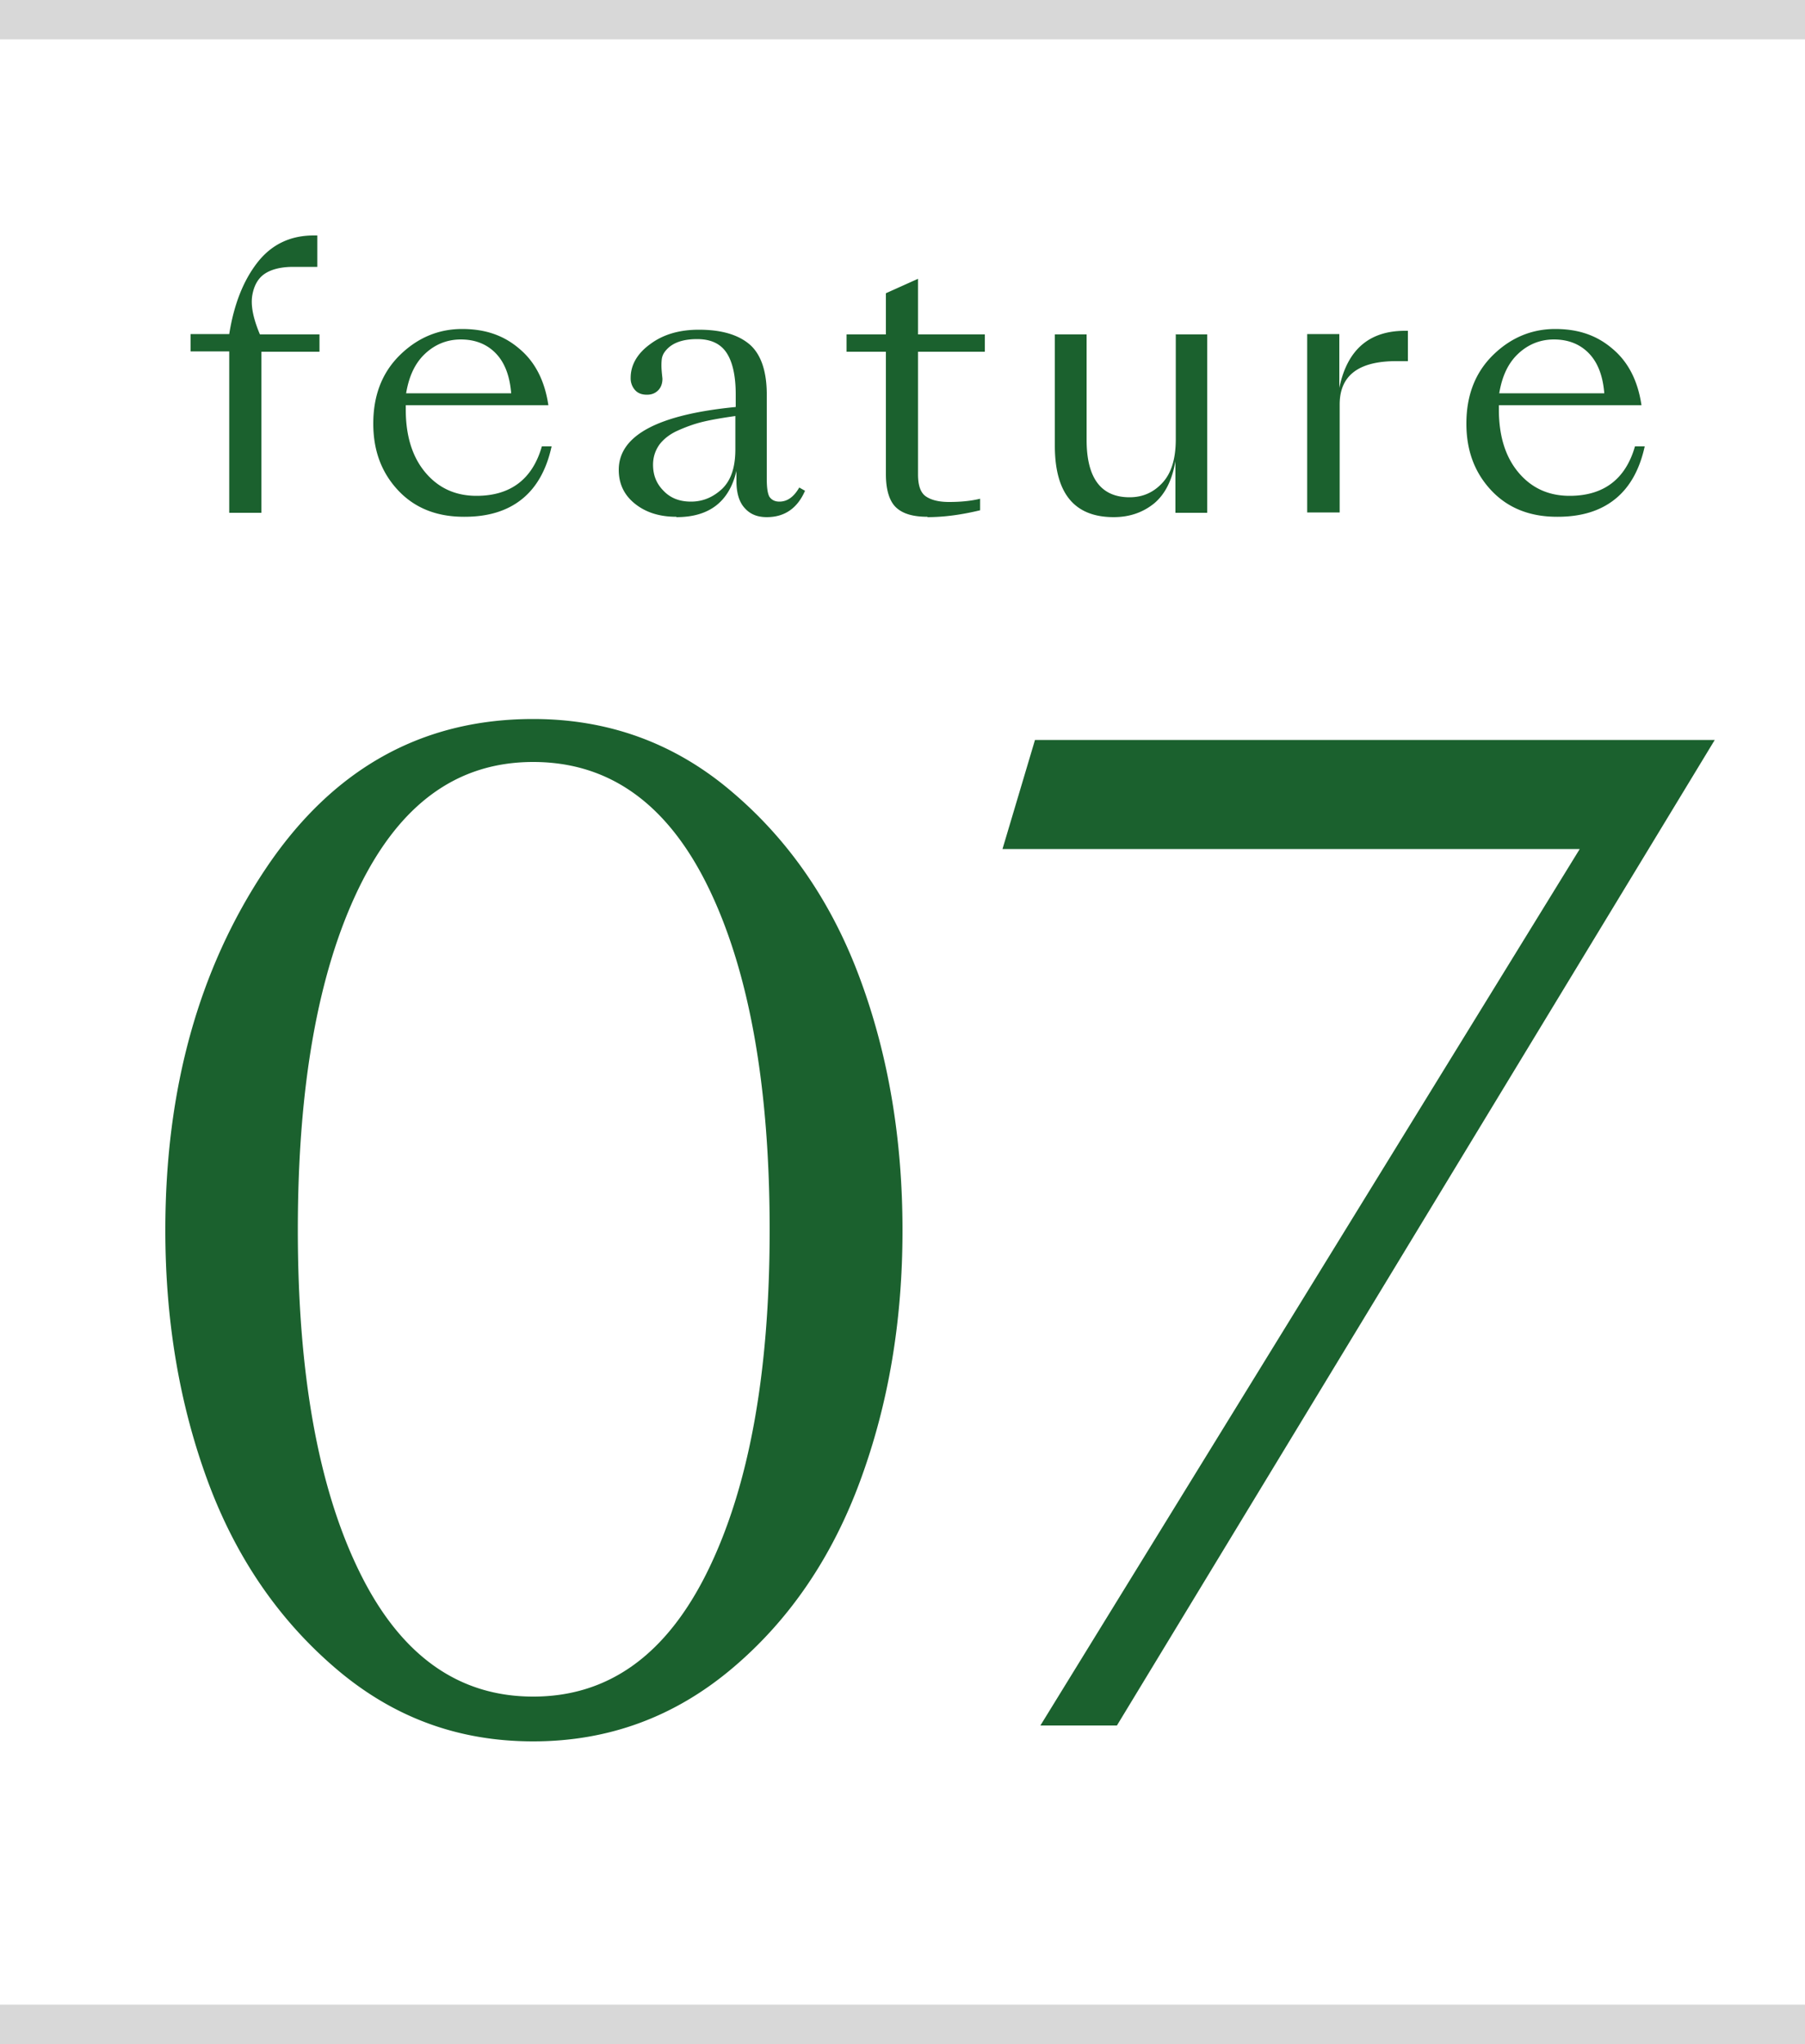
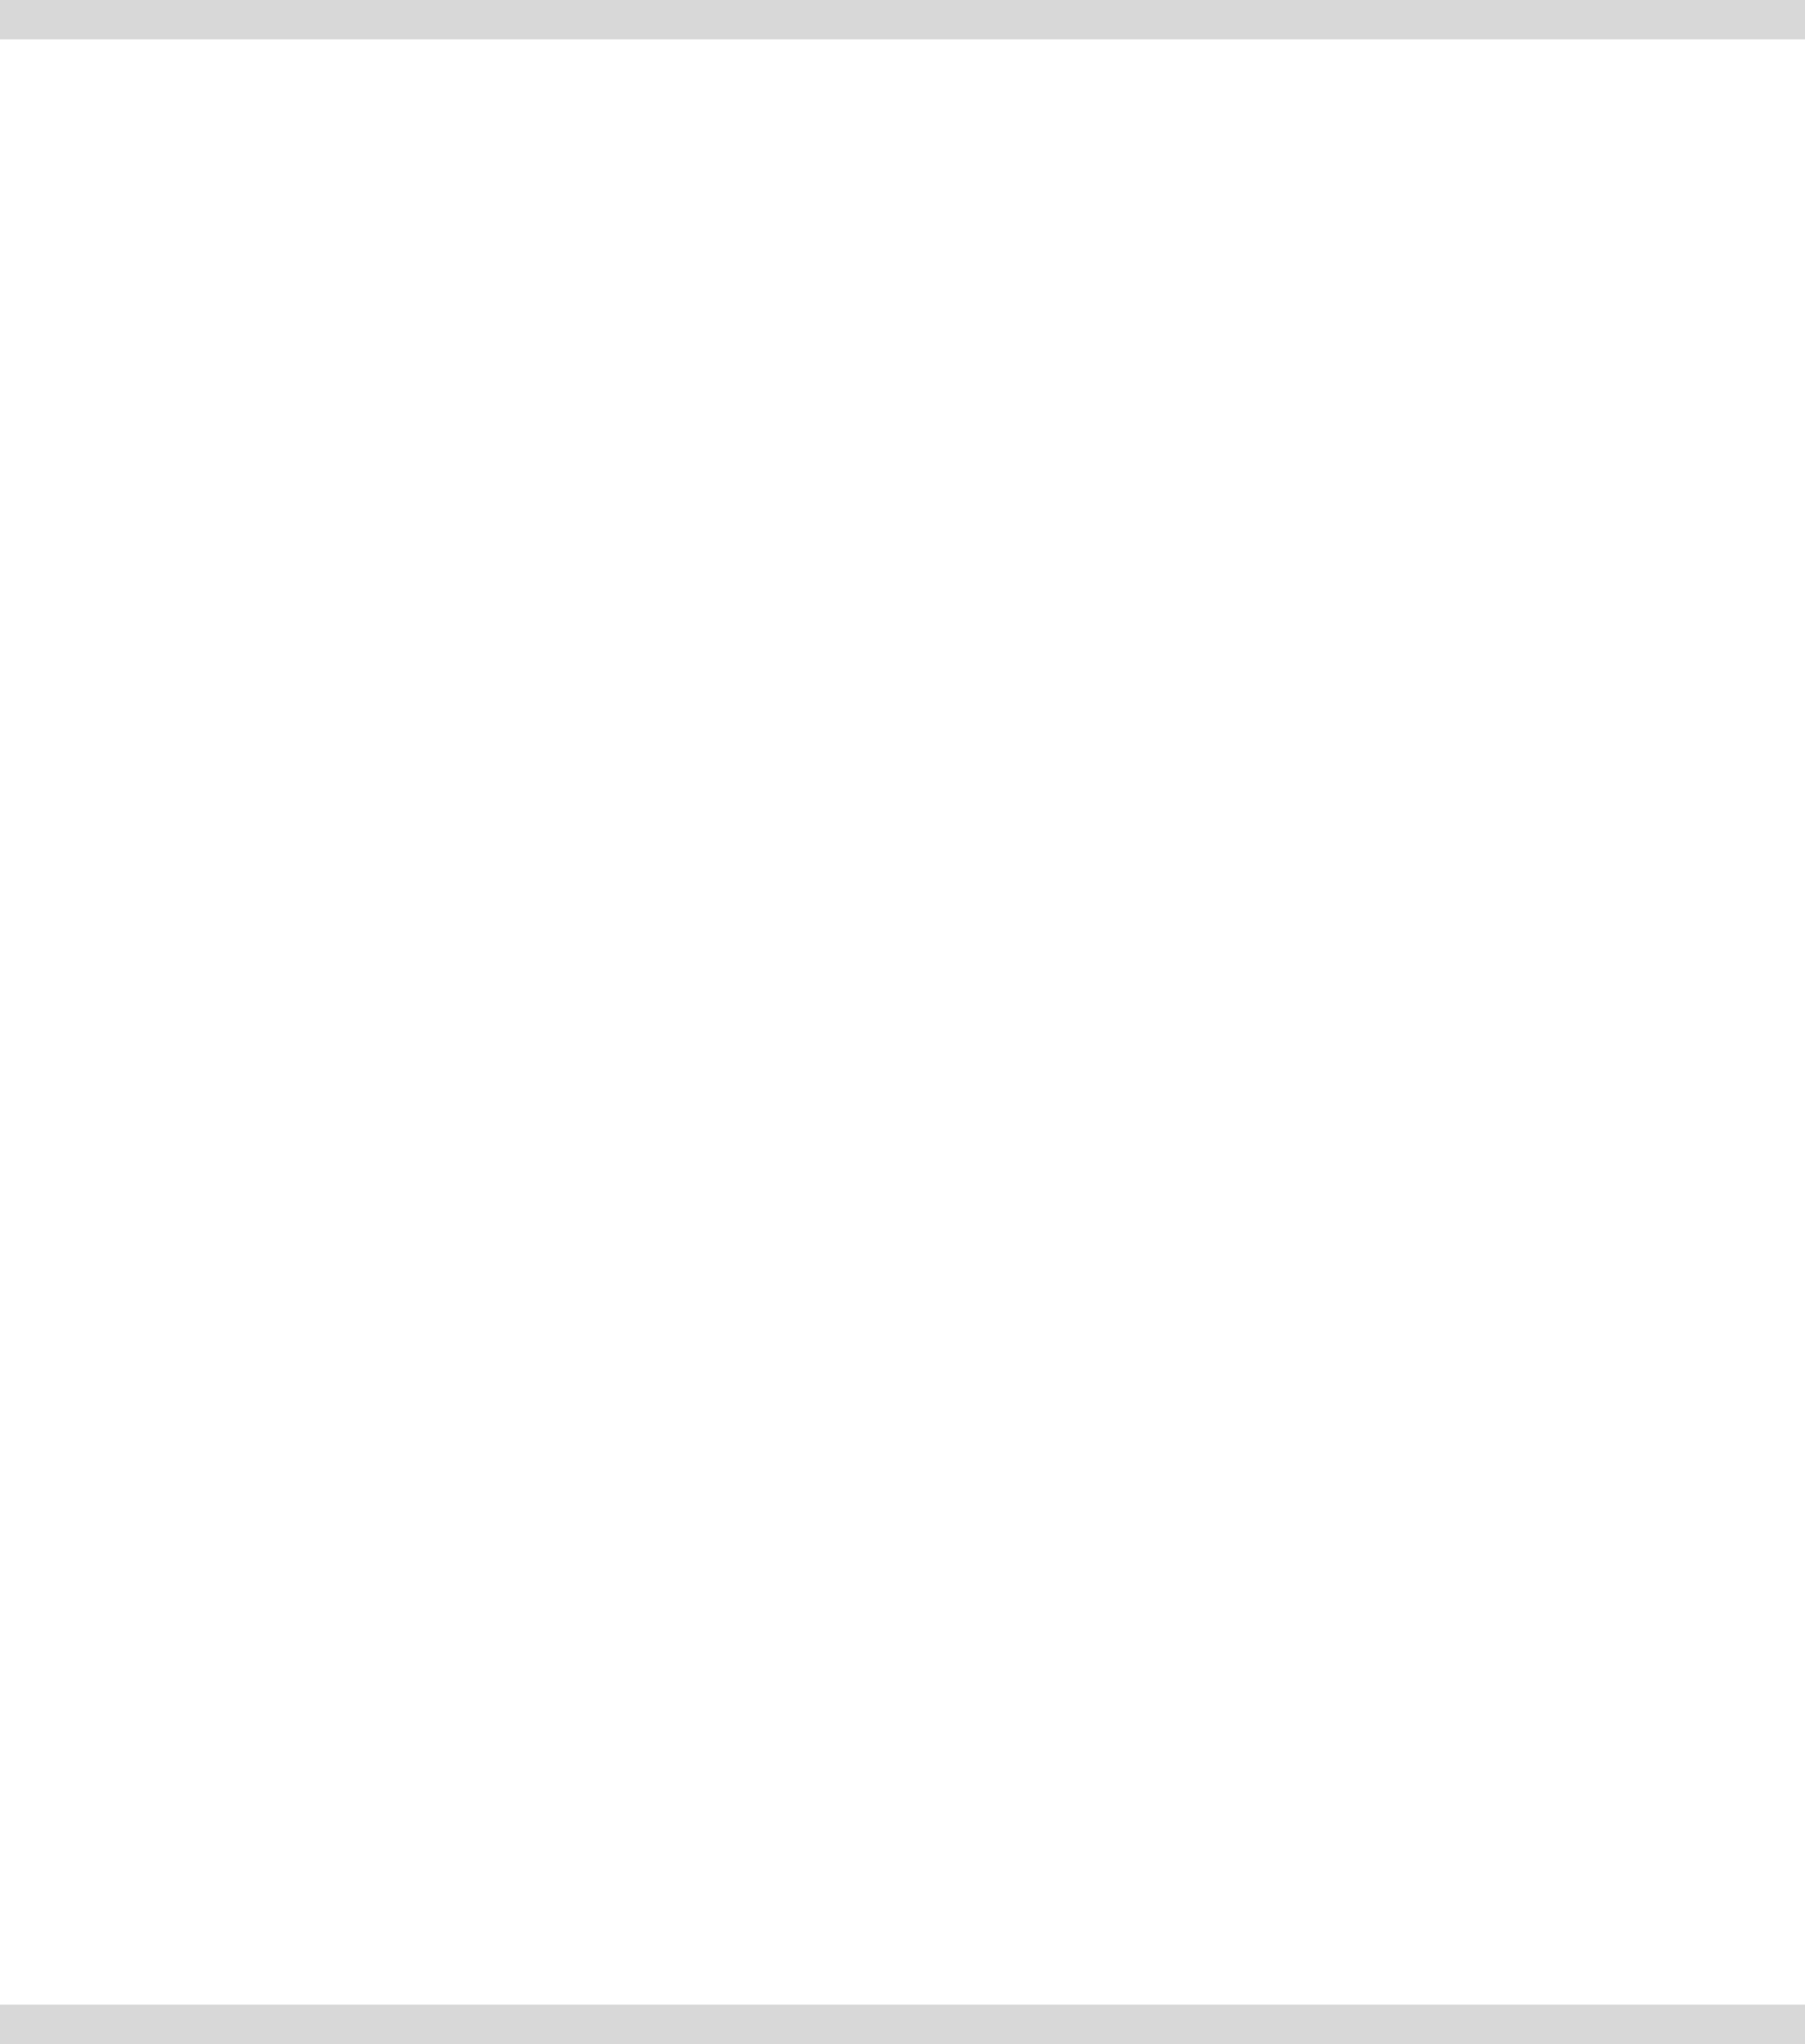
<svg xmlns="http://www.w3.org/2000/svg" id="lyr2" viewBox="0 0 50 56.6">
  <defs>
    <style>.cls-1{fill:#d8d8d8}.cls-2{fill:#1b612e}</style>
  </defs>
  <g id="lyr1-2">
-     <path class="cls-2" d="M6.35 14.19V9.73H5.28v-.48h1.07c.13-.82.39-1.48.78-1.98s.91-.75 1.56-.75h.1v.87h-.67c-.32 0-.58.06-.77.18-.19.12-.31.32-.36.6s.02.64.21 1.09h1.65v.48H7.24v4.46h-.89ZM12.85 14.31c-.75 0-1.36-.24-1.82-.73-.46-.49-.69-1.1-.69-1.85 0-.79.25-1.42.74-1.9s1.07-.72 1.72-.72 1.16.18 1.59.55c.43.36.7.88.8 1.56h-3.95v.12c0 .73.18 1.31.54 1.74.36.43.83.65 1.42.65.94 0 1.55-.46 1.81-1.37h.27c-.14.64-.41 1.13-.82 1.46-.41.33-.94.49-1.59.49Zm-.08-4.91c-.38 0-.71.13-.99.39s-.45.62-.53 1.1h2.91c-.04-.5-.19-.87-.44-1.12-.25-.25-.57-.37-.96-.37ZM18.73 14.31c-.46 0-.84-.12-1.14-.36-.3-.24-.45-.55-.45-.94 0-.95 1.08-1.53 3.24-1.74v-.35c0-.52-.09-.91-.26-1.16-.17-.25-.44-.37-.81-.37-.41 0-.7.11-.87.32-.06.07-.1.15-.11.25s-.01.2 0 .32.02.19.02.21c0 .13-.04.24-.12.32-.08.08-.18.12-.31.12-.14 0-.25-.04-.33-.13a.487.487 0 0 1-.12-.34c0-.35.18-.67.54-.93.36-.27.81-.4 1.35-.4.63 0 1.1.14 1.42.42.31.28.47.76.46 1.44v2.26c0 .24.02.4.07.5.06.09.15.14.28.14.22 0 .4-.13.55-.39l.16.09c-.21.48-.56.73-1.06.73-.26 0-.46-.08-.61-.25-.15-.16-.23-.41-.23-.75v-.28c-.2.85-.75 1.28-1.66 1.28Zm.41-.42c.33 0 .61-.12.86-.35.25-.24.37-.6.37-1.1v-.92c-.35.05-.65.1-.9.16s-.49.15-.71.25c-.22.1-.39.24-.5.39-.11.16-.17.34-.17.55 0 .28.09.52.29.72.19.2.44.3.76.3ZM25.69 14.31c-.39 0-.68-.08-.87-.26-.18-.17-.28-.48-.28-.92V9.74h-1.09v-.48h1.09V8.12l.89-.4v1.54h1.85v.48h-1.85v3.4c0 .3.07.5.21.6.14.1.35.16.65.16.33 0 .62-.03.86-.09v.32c-.5.12-.98.19-1.46.19ZM32.56 9.26h.88v4.94h-.88v-1.43c-.09.52-.28.91-.59 1.17-.31.25-.68.38-1.12.38-1.09 0-1.63-.66-1.63-1.98V9.26h.88v2.92c0 1.06.4 1.59 1.19 1.59.36 0 .66-.13.91-.4s.37-.67.37-1.21V9.25ZM36.21 14.19V9.25h.89v1.49c.22-1.06.83-1.58 1.82-1.58H39V10h-.32c-1.05 0-1.57.4-1.57 1.2v2.99h-.89ZM43.13 14.31c-.75 0-1.36-.24-1.82-.73-.46-.49-.69-1.1-.69-1.85 0-.79.25-1.42.74-1.9s1.07-.72 1.72-.72 1.16.18 1.59.55c.43.36.7.88.8 1.56h-3.95v.12c0 .73.18 1.31.54 1.74.36.43.83.65 1.42.65.94 0 1.55-.46 1.81-1.37h.27c-.14.64-.41 1.13-.82 1.46-.41.33-.94.49-1.59.49Zm-.08-4.91c-.38 0-.71.13-.99.39s-.45.62-.53 1.1h2.91c-.04-.5-.19-.87-.44-1.12-.25-.25-.57-.37-.96-.37ZM4.58 34.06c0-3.89.92-7.22 2.77-9.99s4.32-4.16 7.42-4.16c2.09 0 3.93.67 5.51 2.02 1.58 1.34 2.77 3.07 3.55 5.19.78 2.11 1.17 4.43 1.17 6.95s-.39 4.81-1.17 6.93c-.78 2.12-1.96 3.86-3.55 5.2s-3.42 2.02-5.51 2.02-3.89-.67-5.47-2.02-2.77-3.08-3.55-5.2c-.78-2.12-1.17-4.43-1.17-6.93Zm3.67 0c0 3.96.56 7.11 1.69 9.43 1.13 2.33 2.74 3.49 4.83 3.49s3.7-1.16 4.84-3.49c1.14-2.33 1.71-5.47 1.71-9.43s-.56-7.14-1.69-9.47-2.75-3.49-4.86-3.49-3.7 1.17-4.83 3.49c-1.13 2.33-1.69 5.49-1.69 9.47ZM28.67 20.49H47.5L30.94 47.78h-2.12l14.94-24.27H27.77l.9-3.02Z" />
    <path class="cls-1" d="M0 0h50v1.09H0zM0 55.51h50v1.09H0z" />
  </g>
</svg>